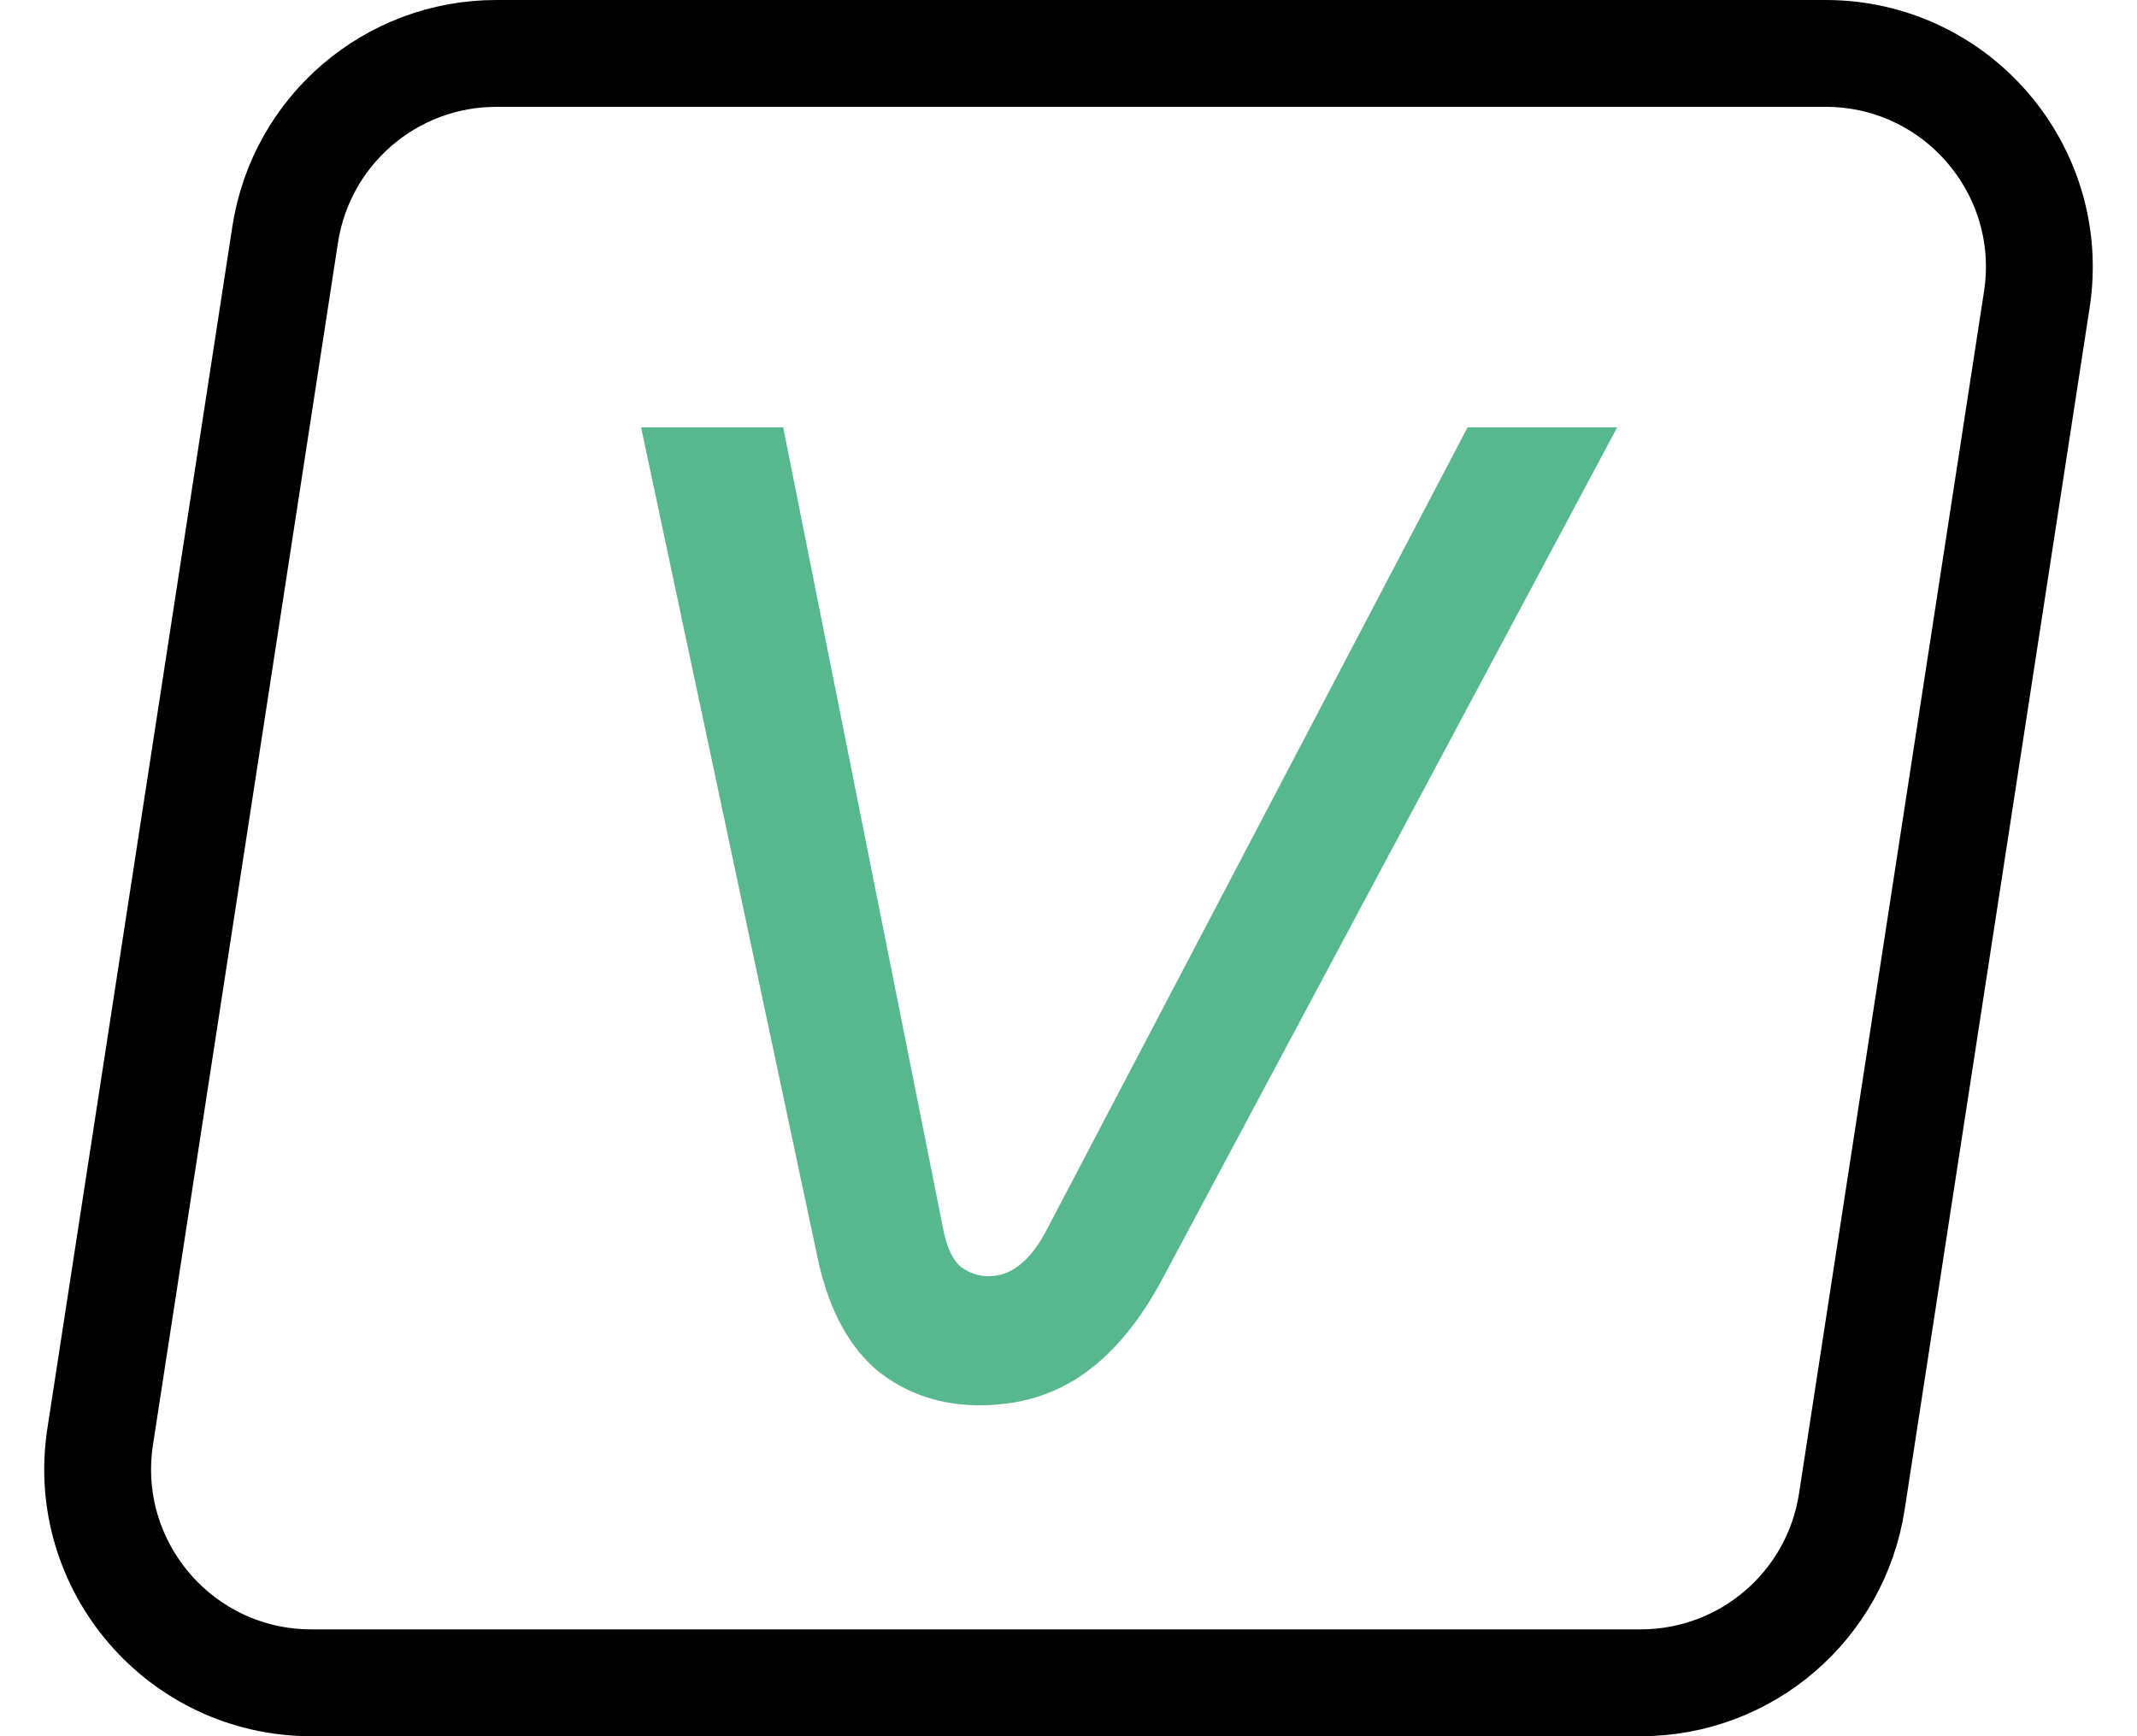
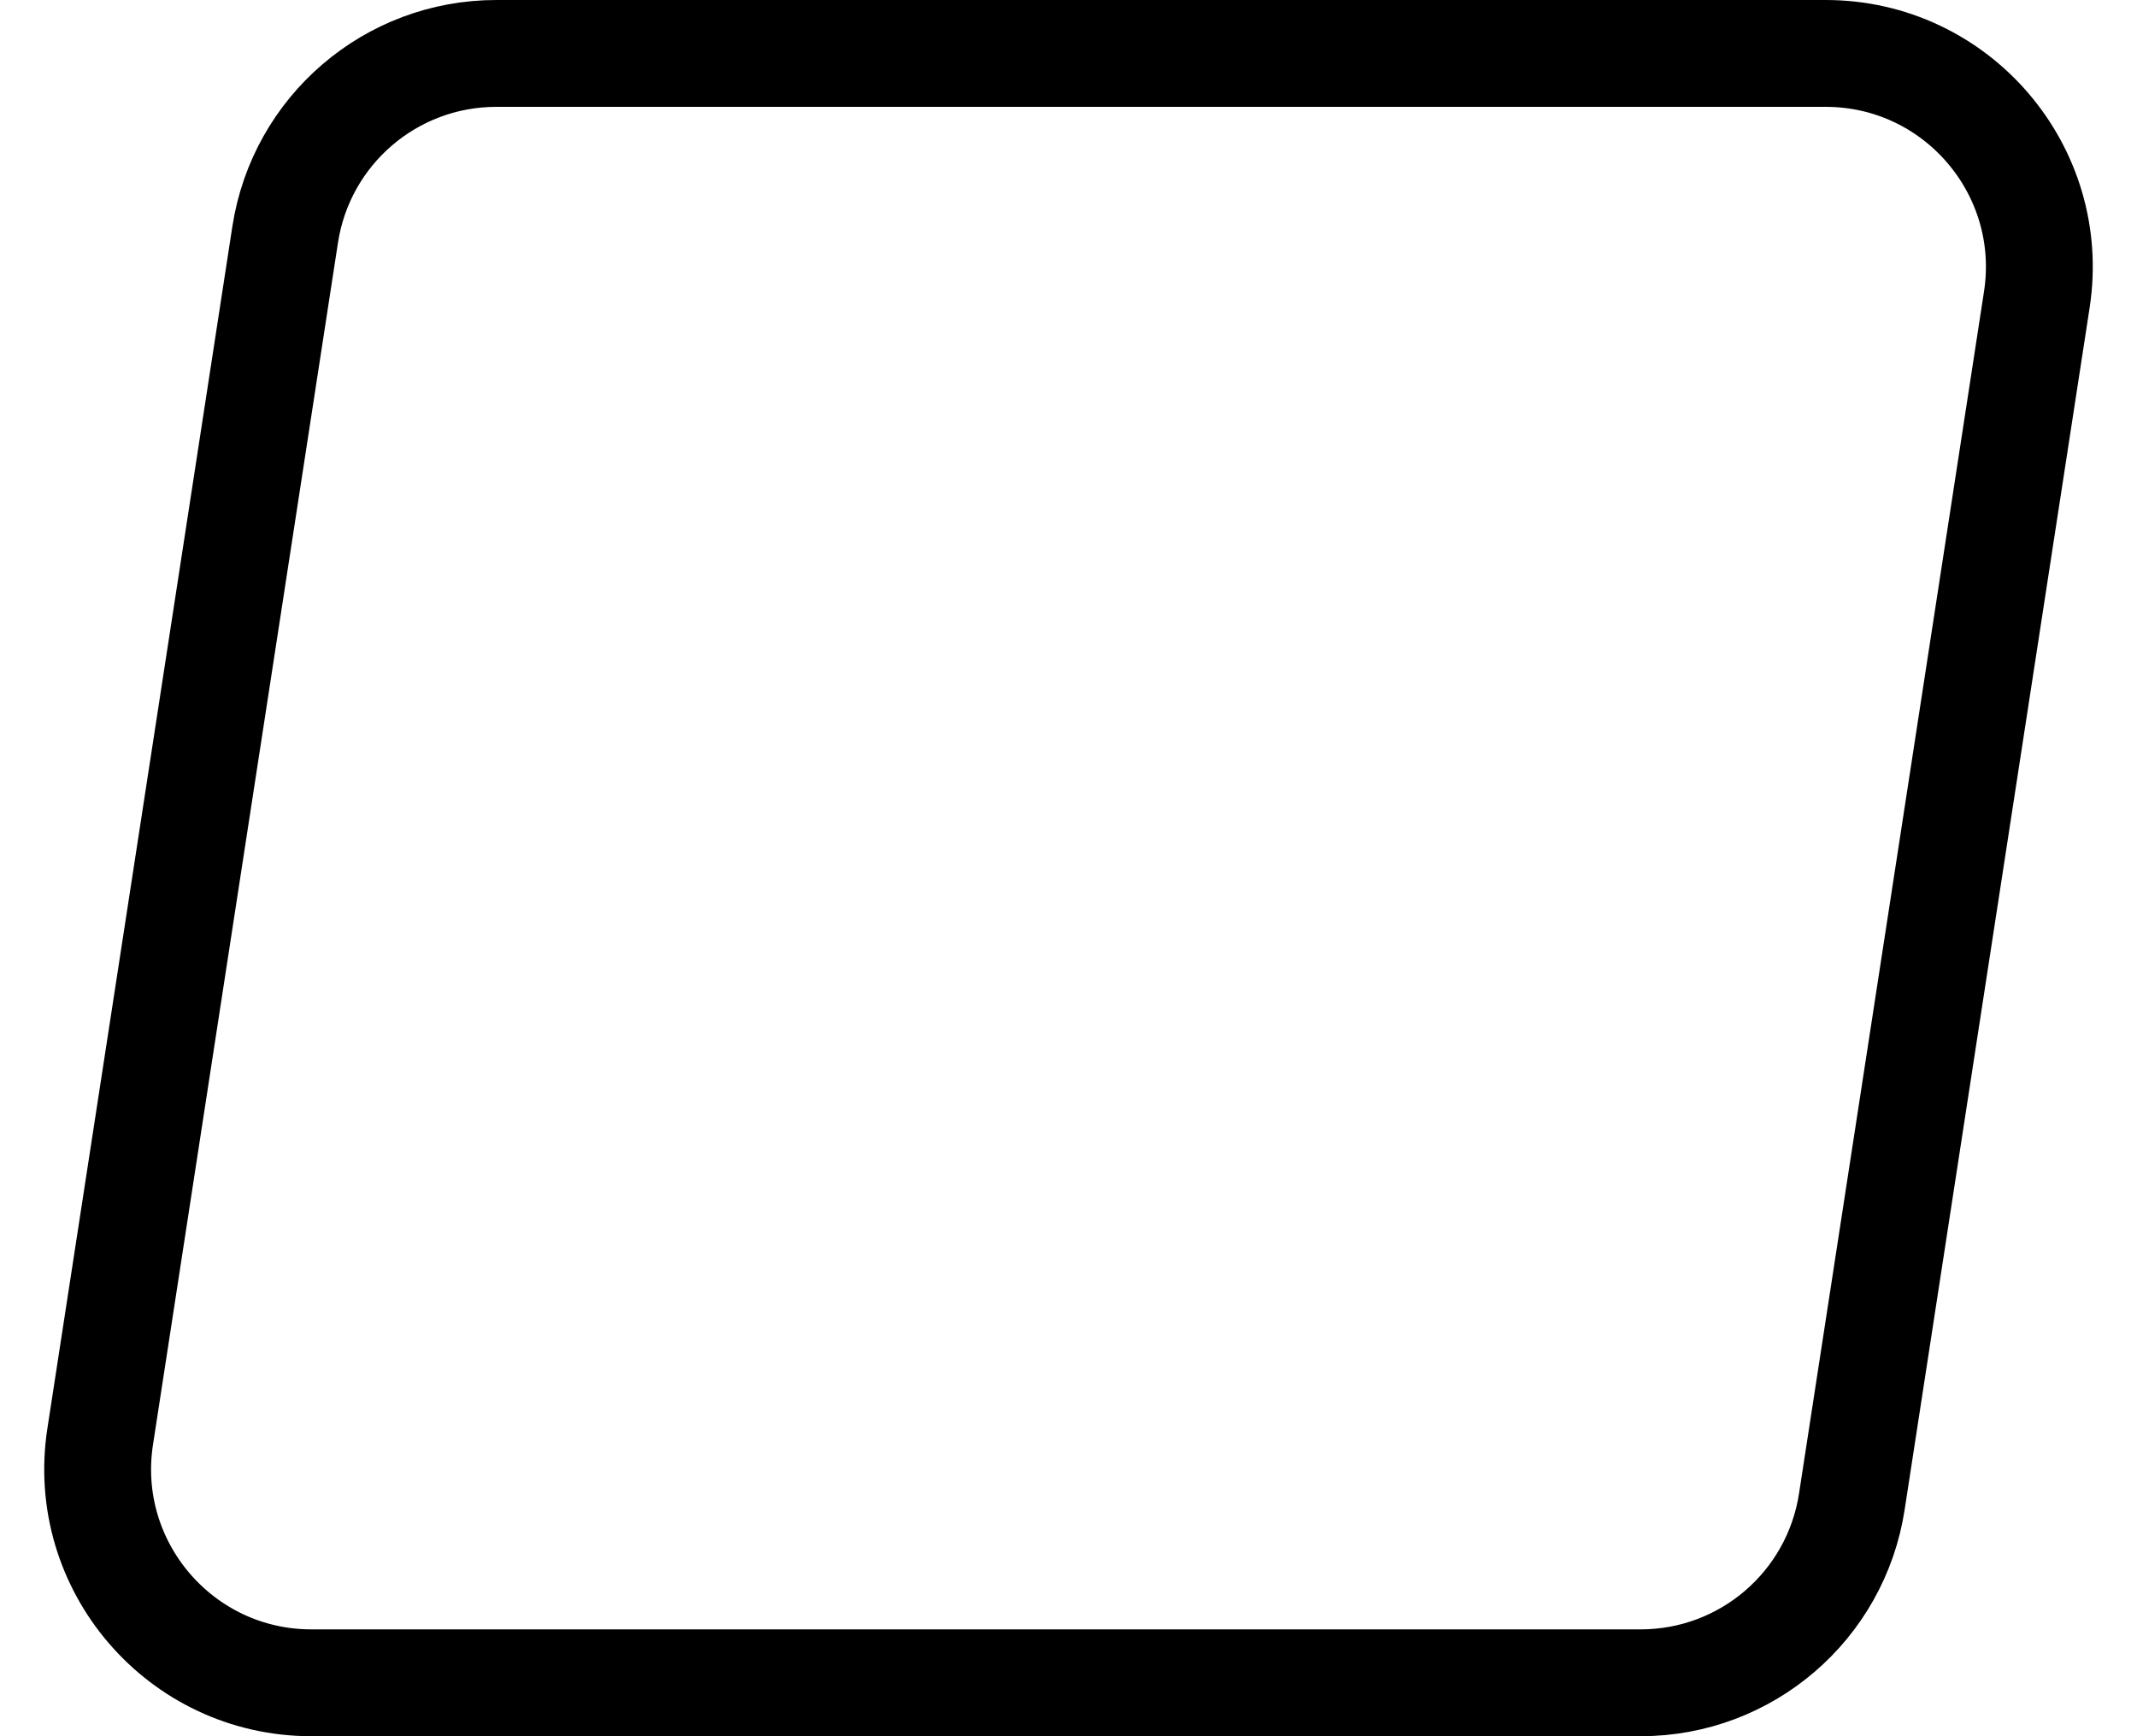
<svg xmlns="http://www.w3.org/2000/svg" width="16" height="13" viewBox="0 0 16 13" fill="none">
-   <path d="M7.334 10.522C7.045 10.522 6.793 10.438 6.578 10.27C6.363 10.093 6.214 9.822 6.13 9.458L4.8 3.2H5.864L7.068 9.234C7.096 9.355 7.138 9.439 7.194 9.486C7.259 9.533 7.329 9.556 7.404 9.556C7.572 9.556 7.717 9.439 7.838 9.206L10.988 3.2H12.108L8.706 9.57C8.538 9.887 8.342 10.125 8.118 10.284C7.894 10.443 7.633 10.522 7.334 10.522Z" fill="#57B88F" />
  <path d="M3.716 0.4H13.669C14.649 0.4 15.399 1.274 15.25 2.243L13.865 11.243C13.745 12.024 13.074 12.6 12.284 12.6H2.331C1.351 12.6 0.601 11.726 0.75 10.757L2.135 1.757C2.255 0.976 2.926 0.4 3.716 0.4Z" stroke="black" stroke-width="0.8" />
</svg>